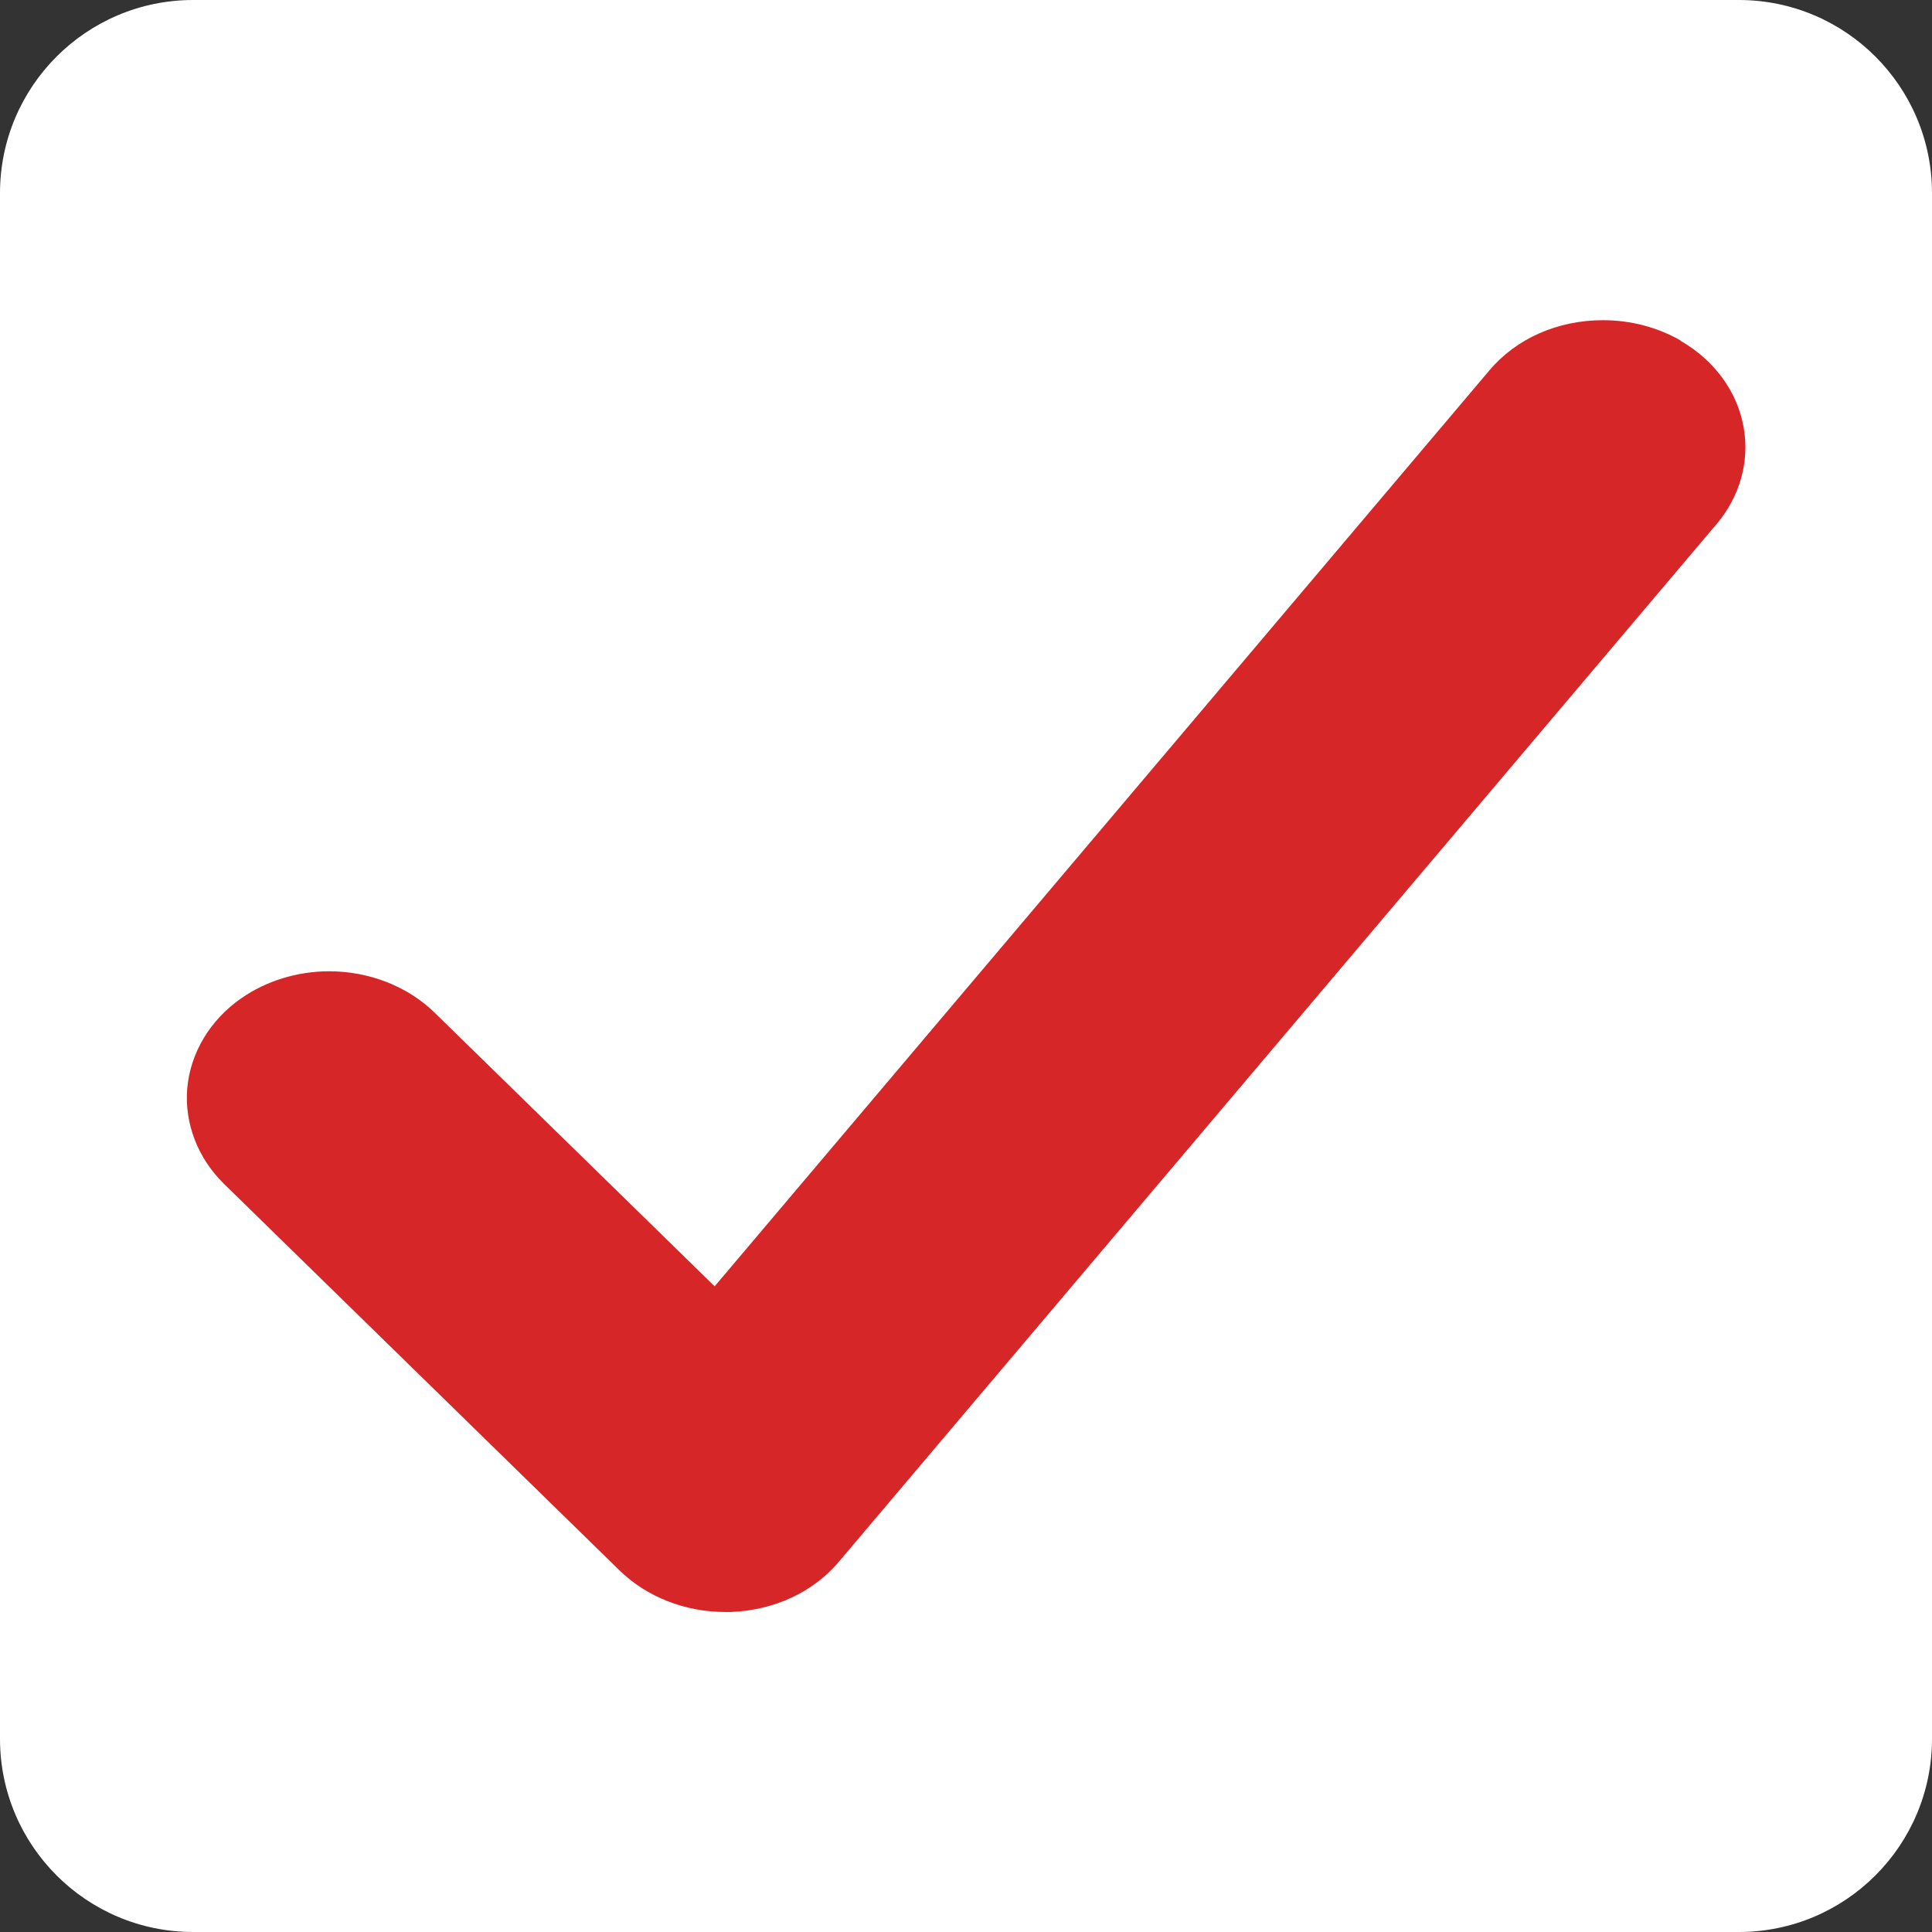
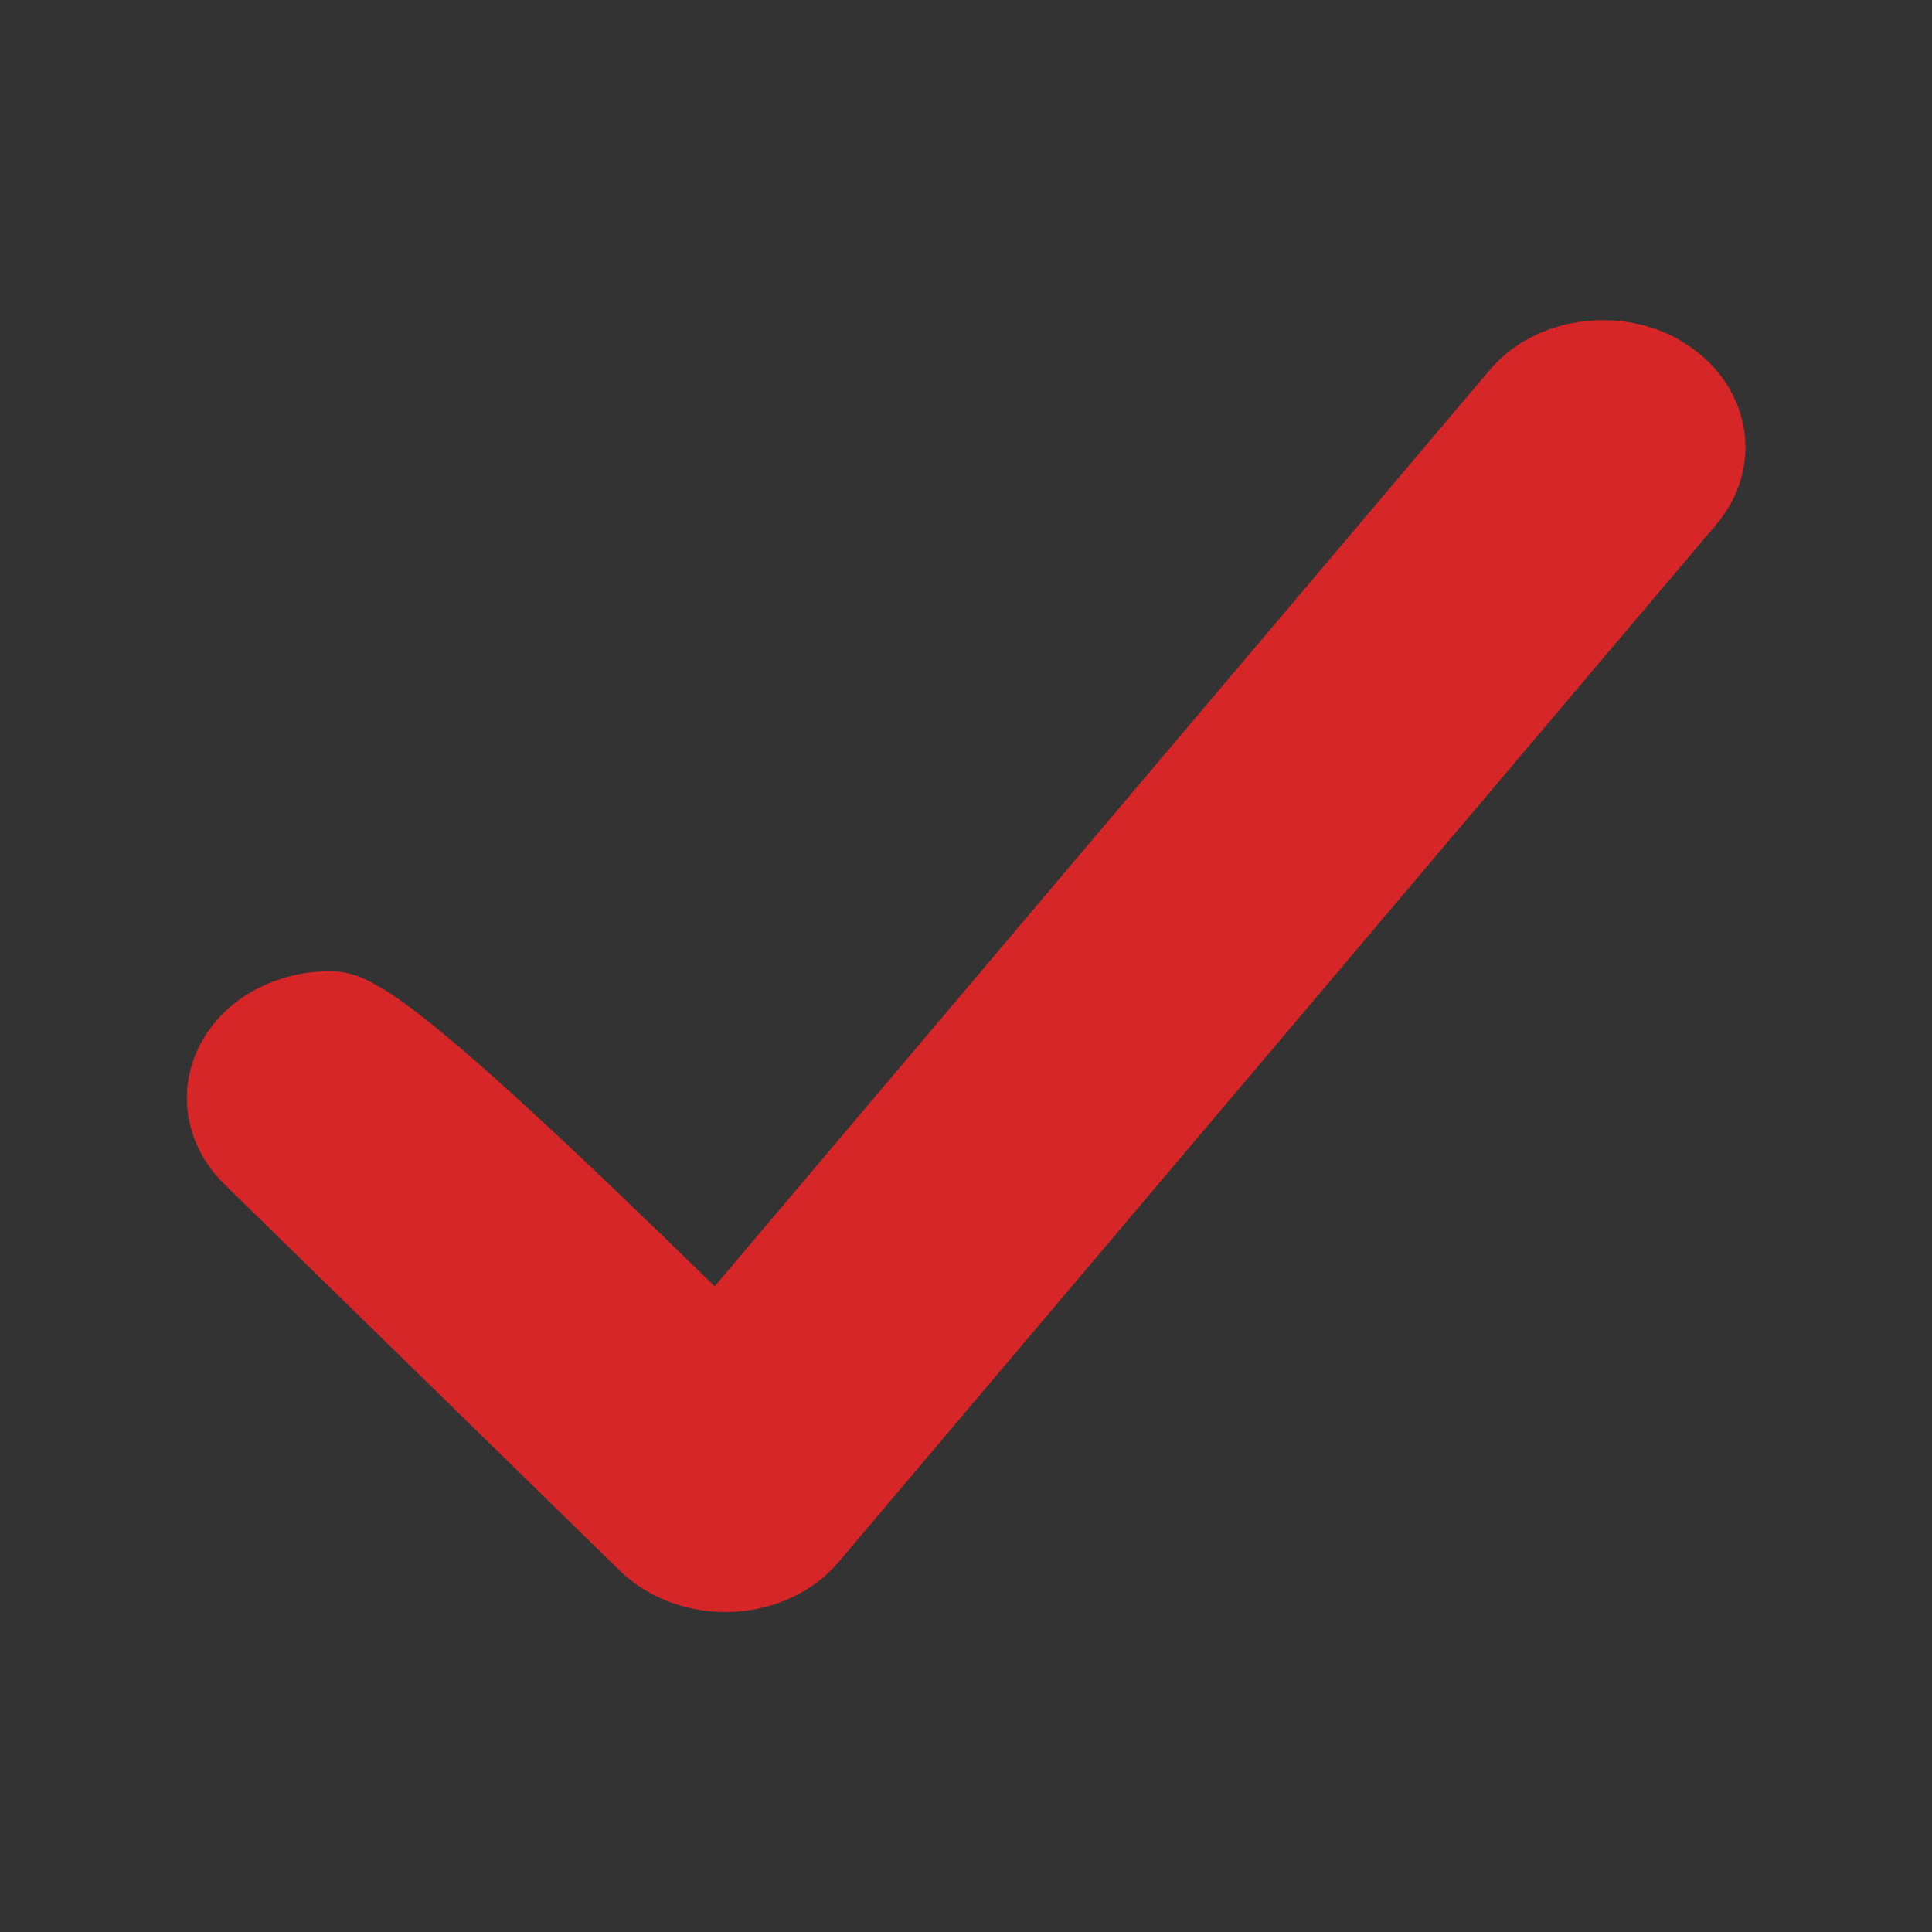
<svg xmlns="http://www.w3.org/2000/svg" width="30" height="30" viewBox="0 0 30 30" fill="none">
  <rect x="0" y="0" width="30" height="30" fill="#333333" stroke="none" />
-   <path d="M27 0H3C1.343 0 0 1.343 0 3V27C0 28.657 1.343 30 3 30H27C28.657 30 30 28.657 30 27V3C30 1.343 28.657 0 27 0Z" fill="white" />
-   <path d="M26.097 5.288C25.737 5.081 25.32 4.972 24.892 4.972C24.188 4.972 23.545 5.255 23.125 5.754L11.097 19.974L6.747 15.723C6.33 15.316 5.733 15.082 5.111 15.082C4.617 15.082 4.132 15.232 3.745 15.502C3.259 15.84 2.954 16.353 2.907 16.906C2.864 17.446 3.071 17.983 3.477 18.382L9.625 24.39C10.042 24.796 10.639 25.031 11.261 25.031C11.288 25.031 11.318 25.031 11.345 25.031C12.022 25.006 12.633 24.72 13.028 24.248L26.659 8.133C27.016 7.71 27.169 7.167 27.076 6.641C26.981 6.087 26.624 5.596 26.097 5.293V5.288Z" fill="#D62627" />
+   <path d="M26.097 5.288C25.737 5.081 25.32 4.972 24.892 4.972C24.188 4.972 23.545 5.255 23.125 5.754L11.097 19.974C6.33 15.316 5.733 15.082 5.111 15.082C4.617 15.082 4.132 15.232 3.745 15.502C3.259 15.84 2.954 16.353 2.907 16.906C2.864 17.446 3.071 17.983 3.477 18.382L9.625 24.39C10.042 24.796 10.639 25.031 11.261 25.031C11.288 25.031 11.318 25.031 11.345 25.031C12.022 25.006 12.633 24.72 13.028 24.248L26.659 8.133C27.016 7.71 27.169 7.167 27.076 6.641C26.981 6.087 26.624 5.596 26.097 5.293V5.288Z" fill="#D62627" />
</svg>